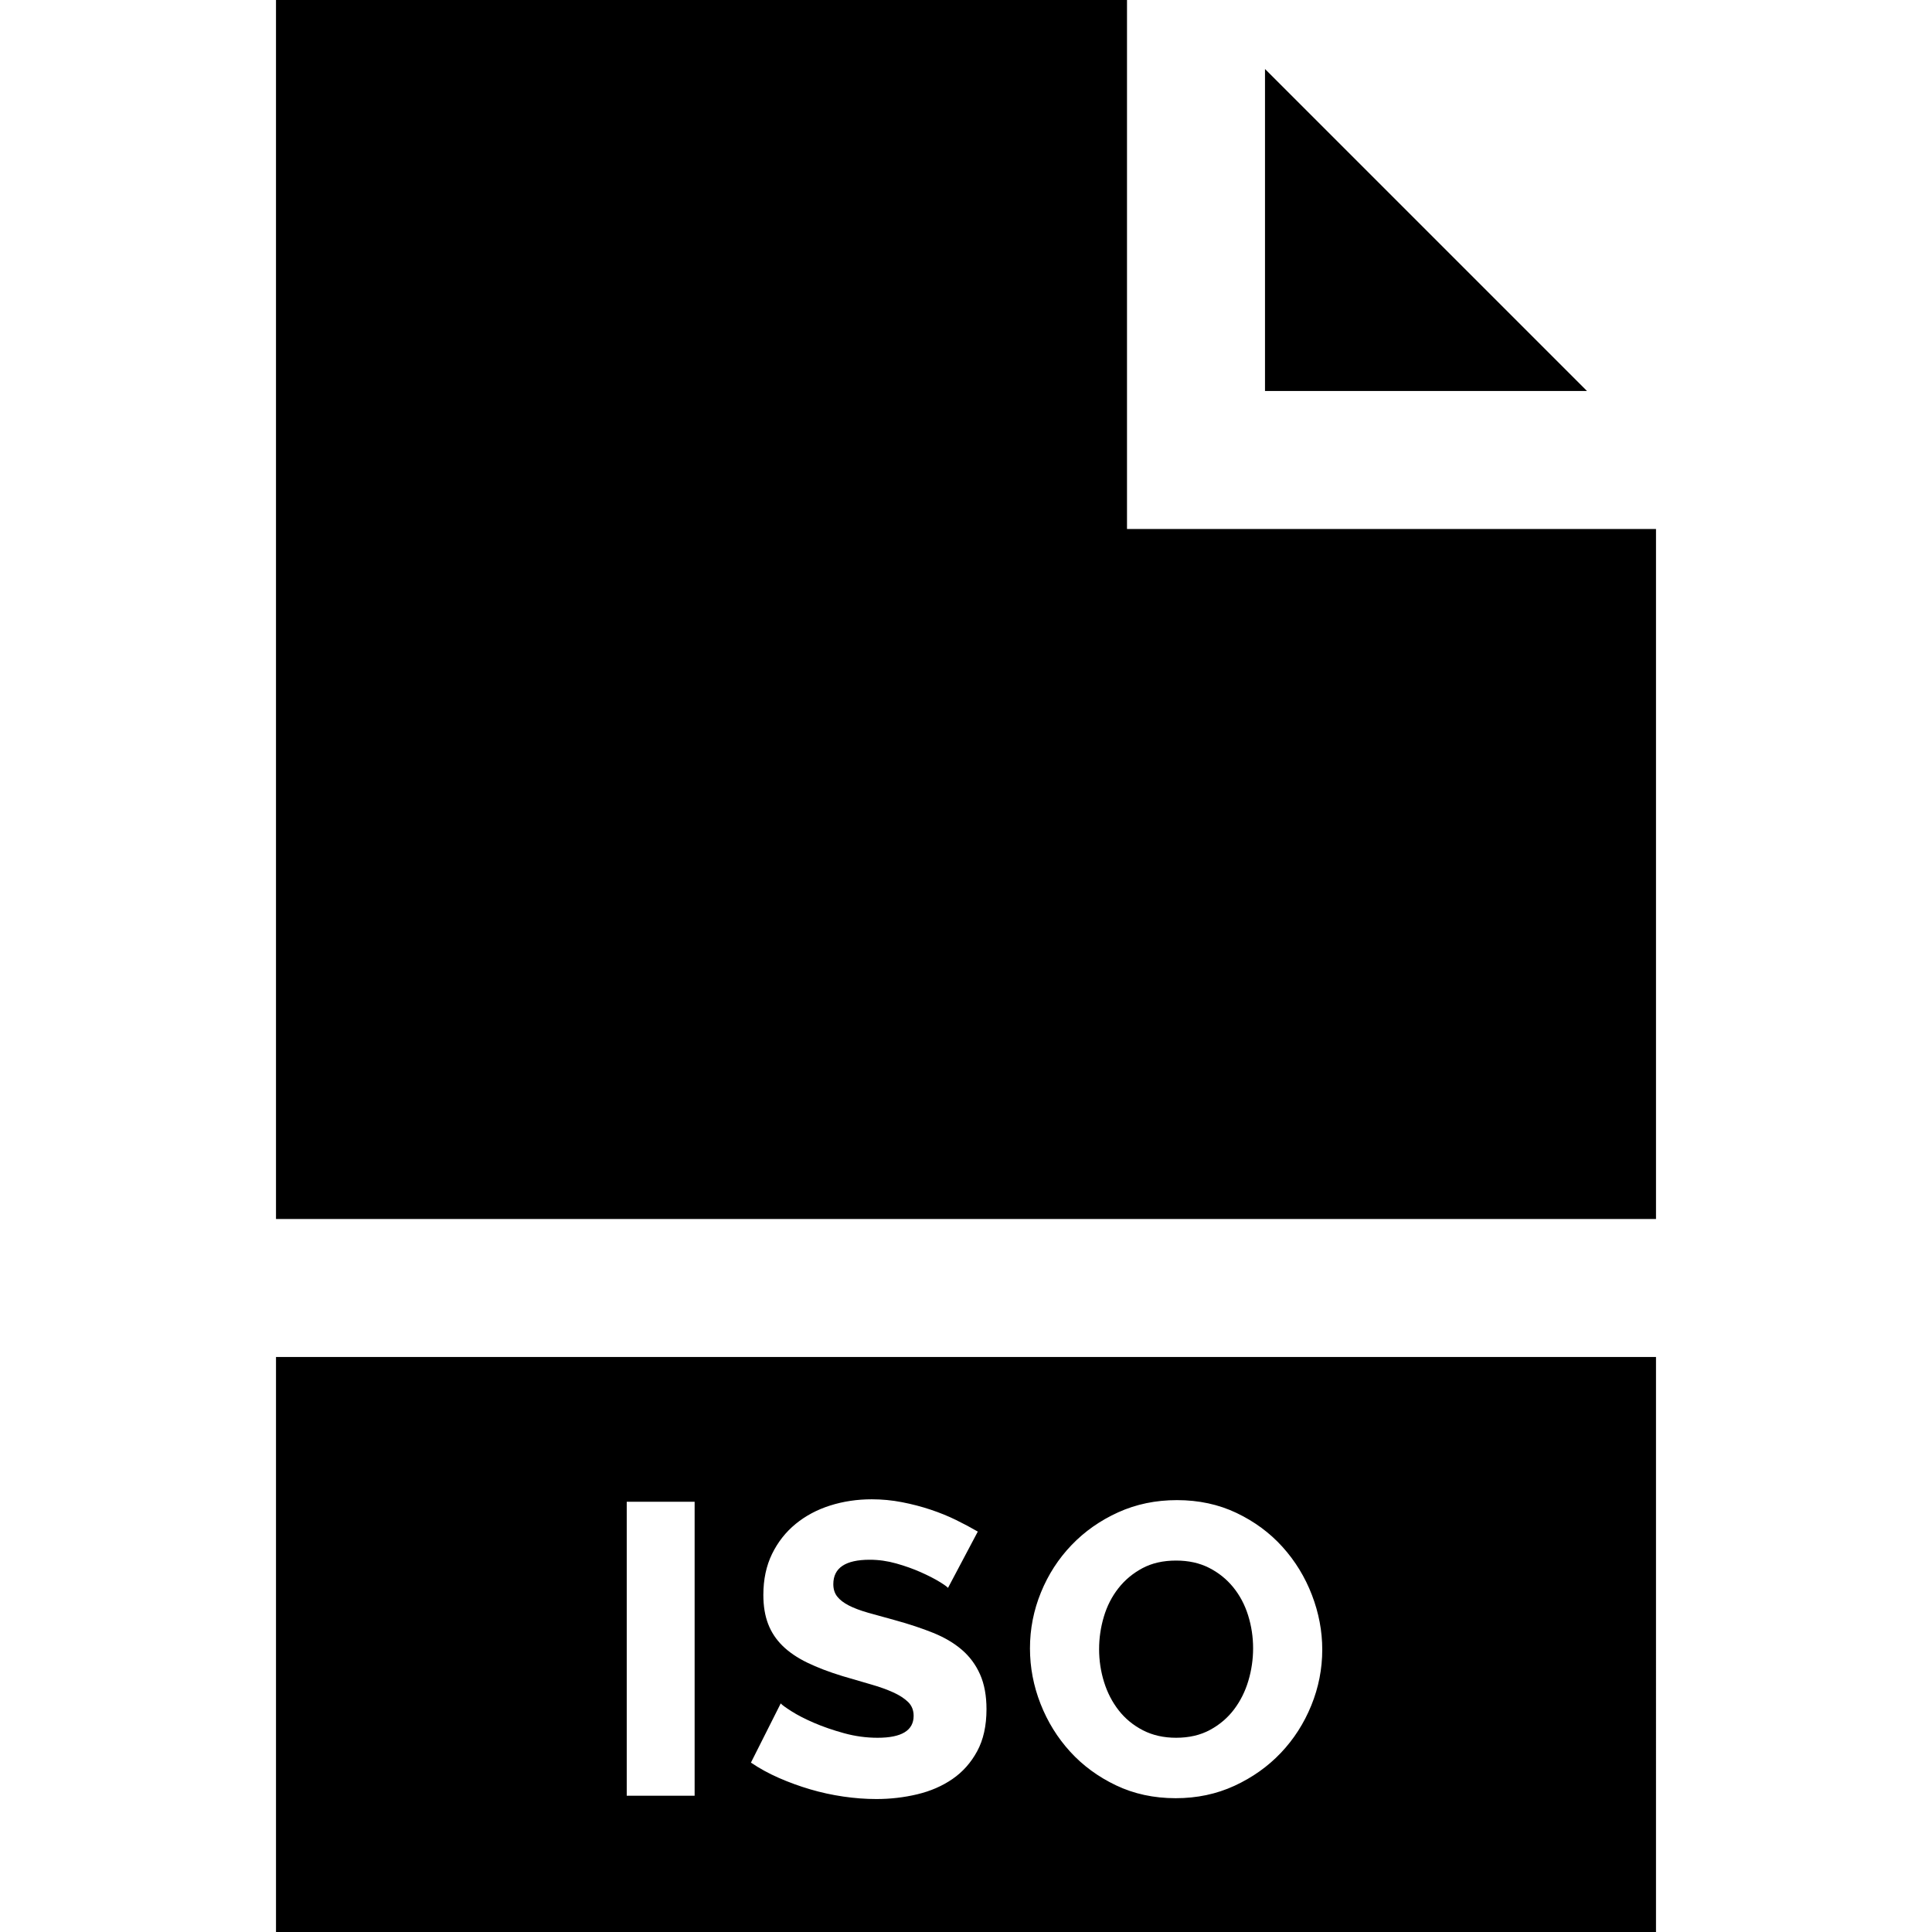
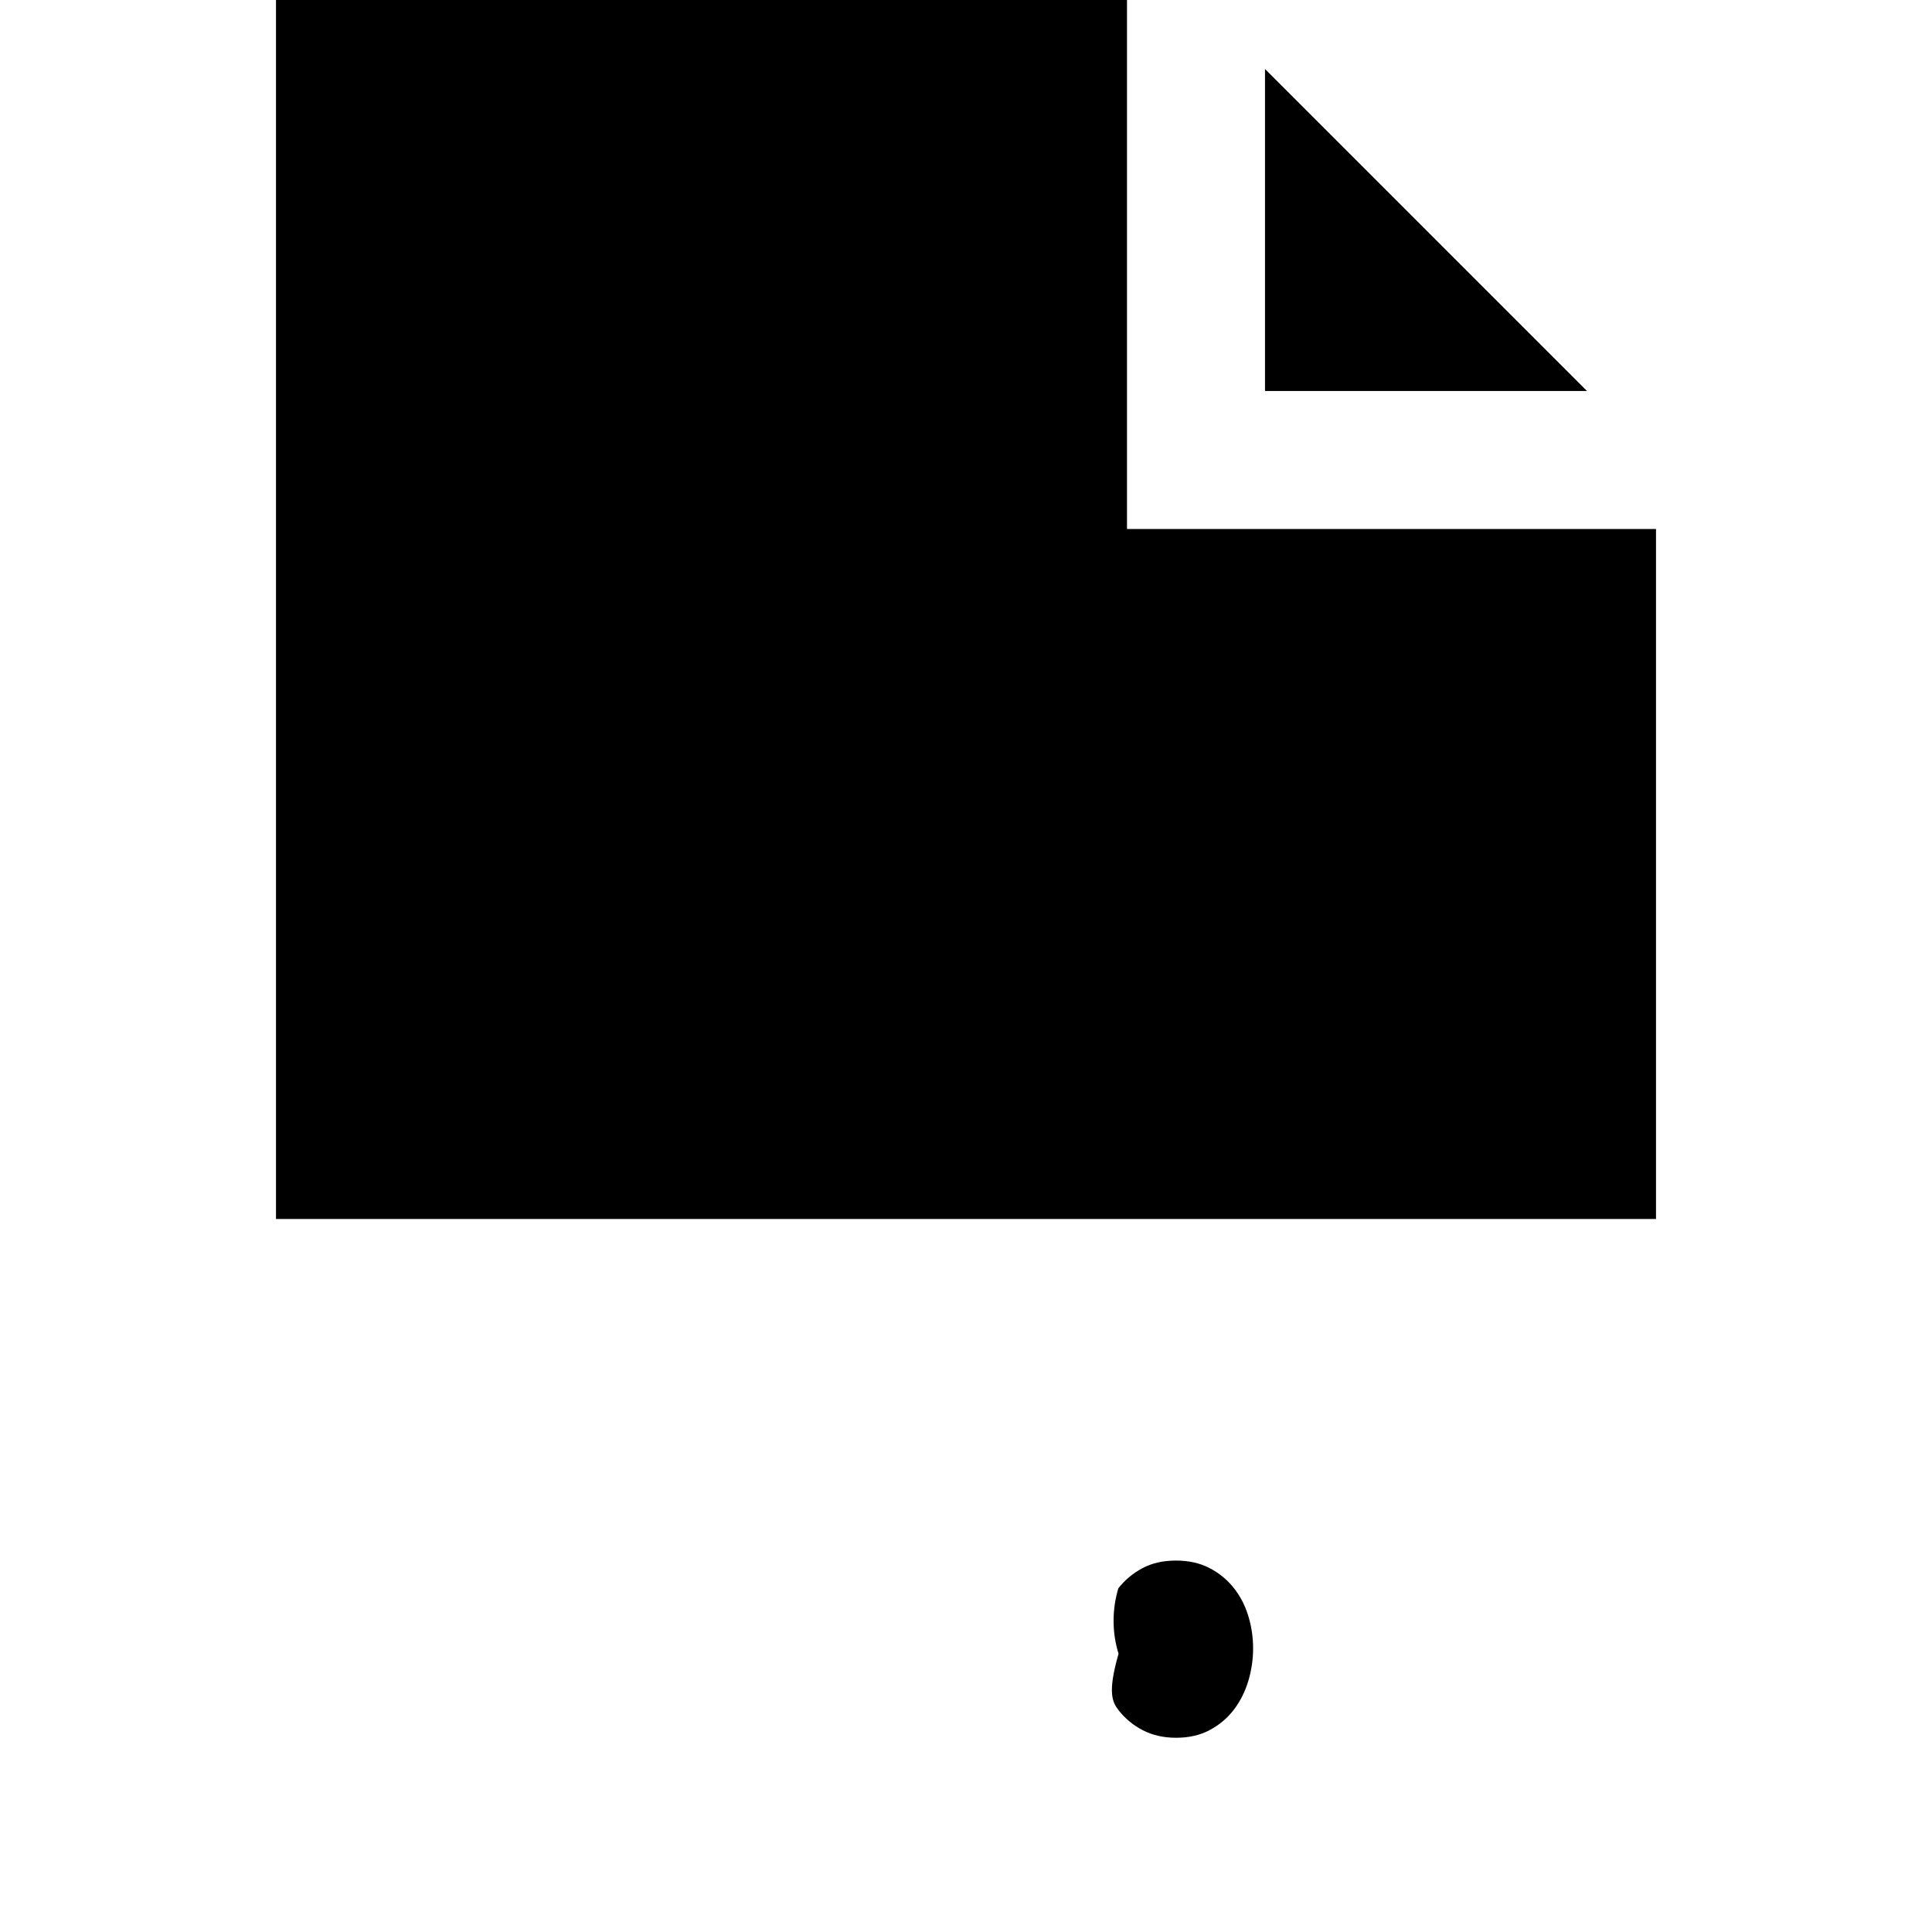
<svg xmlns="http://www.w3.org/2000/svg" version="1.1" id="Layer_1" x="0px" y="0px" viewBox="0 0 420 420" style="enable-background:new 0 0 420 420;" xml:space="preserve">
  <g>
-     <path d="M60,420h300V295H60V420z M226.29,346.184c1.589-3.899,3.81-7.335,6.66-10.305c2.849-2.97,6.224-5.339,10.125-7.11   c3.9-1.769,8.159-2.655,12.78-2.655c4.739,0,9.06,0.931,12.96,2.79c3.899,1.861,7.229,4.32,9.99,7.38   c2.759,3.06,4.89,6.541,6.39,10.44c1.499,3.901,2.25,7.861,2.25,11.88c0,4.201-0.796,8.25-2.385,12.15   c-1.591,3.901-3.796,7.335-6.615,10.305c-2.82,2.97-6.181,5.355-10.08,7.155c-3.9,1.8-8.16,2.7-12.779,2.7   c-4.741,0-9.061-0.93-12.96-2.79c-3.901-1.859-7.231-4.305-9.99-7.335c-2.761-3.029-4.905-6.494-6.435-10.395   c-1.53-3.899-2.295-7.92-2.295-12.06C223.905,354.135,224.699,350.085,226.29,346.184z M197.445,370.034   c-0.78-0.779-1.86-1.485-3.24-2.115c-1.381-0.63-3.015-1.215-4.905-1.755c-1.89-0.54-3.946-1.139-6.165-1.8   c-2.94-0.9-5.49-1.875-7.65-2.925c-2.16-1.049-3.946-2.264-5.355-3.645c-1.41-1.379-2.461-2.97-3.15-4.77   c-0.69-1.8-1.035-3.899-1.035-6.3c0-3.36,0.63-6.33,1.89-8.91c1.26-2.579,2.97-4.754,5.13-6.525   c2.16-1.769,4.665-3.105,7.515-4.005c2.849-0.9,5.864-1.35,9.045-1.35c2.219,0,4.41,0.211,6.57,0.63c2.16,0.42,4.23,0.96,6.21,1.62   c1.98,0.661,3.825,1.411,5.535,2.25c1.71,0.841,3.285,1.68,4.725,2.52l-6.48,12.24c-0.18-0.239-0.81-0.689-1.89-1.35   c-1.08-0.66-2.43-1.35-4.05-2.07c-1.62-0.72-3.391-1.35-5.31-1.89c-1.921-0.54-3.84-0.81-5.76-0.81c-5.281,0-7.92,1.771-7.92,5.31   c0,1.08,0.284,1.98,0.855,2.7c0.57,0.72,1.409,1.366,2.52,1.935c1.11,0.571,2.505,1.095,4.185,1.575   c1.679,0.481,3.63,1.021,5.85,1.62c3.06,0.841,5.819,1.755,8.28,2.745c2.459,0.99,4.545,2.221,6.255,3.69   c1.71,1.471,3.029,3.255,3.96,5.355c0.93,2.101,1.395,4.621,1.395,7.56c0,3.6-0.675,6.646-2.025,9.135   c-1.35,2.49-3.136,4.5-5.355,6.03c-2.221,1.53-4.77,2.641-7.65,3.33c-2.88,0.689-5.85,1.035-8.91,1.035   c-2.34,0-4.741-0.18-7.2-0.54c-2.461-0.36-4.86-0.885-7.2-1.575c-2.34-0.689-4.605-1.515-6.795-2.475   c-2.191-0.959-4.216-2.07-6.075-3.33l6.48-12.87c0.239,0.301,1.02,0.87,2.34,1.71c1.319,0.841,2.955,1.68,4.905,2.52   c1.949,0.841,4.125,1.59,6.525,2.25c2.399,0.661,4.829,0.99,7.29,0.99c5.22,0,7.83-1.589,7.83-4.77   C198.616,371.805,198.225,370.814,197.445,370.034z M136.247,326.474h14.76v63.9h-14.76V326.474z" />
-     <path d="M243.21,371.834c1.409,1.8,3.164,3.24,5.265,4.32c2.1,1.08,4.5,1.62,7.2,1.62c2.819,0,5.279-0.569,7.38-1.71   c2.1-1.139,3.839-2.624,5.22-4.455c1.38-1.83,2.415-3.899,3.105-6.21c0.688-2.309,1.035-4.665,1.035-7.065   c0-2.459-0.36-4.845-1.08-7.155c-0.721-2.309-1.801-4.35-3.24-6.12c-1.44-1.769-3.195-3.18-5.265-4.23   c-2.07-1.049-4.455-1.575-7.155-1.575c-2.821,0-5.266,0.556-7.335,1.665c-2.07,1.111-3.812,2.565-5.221,4.365   c-1.41,1.8-2.46,3.856-3.149,6.165c-0.69,2.31-1.035,4.666-1.035,7.065c0,2.461,0.36,4.846,1.08,7.155   C240.734,367.979,241.799,370.034,243.21,371.834z" />
+     <path d="M243.21,371.834c1.409,1.8,3.164,3.24,5.265,4.32c2.1,1.08,4.5,1.62,7.2,1.62c2.819,0,5.279-0.569,7.38-1.71   c2.1-1.139,3.839-2.624,5.22-4.455c1.38-1.83,2.415-3.899,3.105-6.21c0.688-2.309,1.035-4.665,1.035-7.065   c0-2.459-0.36-4.845-1.08-7.155c-0.721-2.309-1.801-4.35-3.24-6.12c-1.44-1.769-3.195-3.18-5.265-4.23   c-2.07-1.049-4.455-1.575-7.155-1.575c-2.821,0-5.266,0.556-7.335,1.665c-2.07,1.111-3.812,2.565-5.221,4.365   c-0.69,2.31-1.035,4.666-1.035,7.065c0,2.461,0.36,4.846,1.08,7.155   C240.734,367.979,241.799,370.034,243.21,371.834z" />
    <polygon points="245,115 245,0 60,0 60,265 360,265 360,115  " />
    <polygon points="275,15 275,85 345,85  " />
  </g>
  <g>
</g>
  <g>
</g>
  <g>
</g>
  <g>
</g>
  <g>
</g>
  <g>
</g>
  <g>
</g>
  <g>
</g>
  <g>
</g>
  <g>
</g>
  <g>
</g>
  <g>
</g>
  <g>
</g>
  <g>
</g>
  <g>
</g>
</svg>